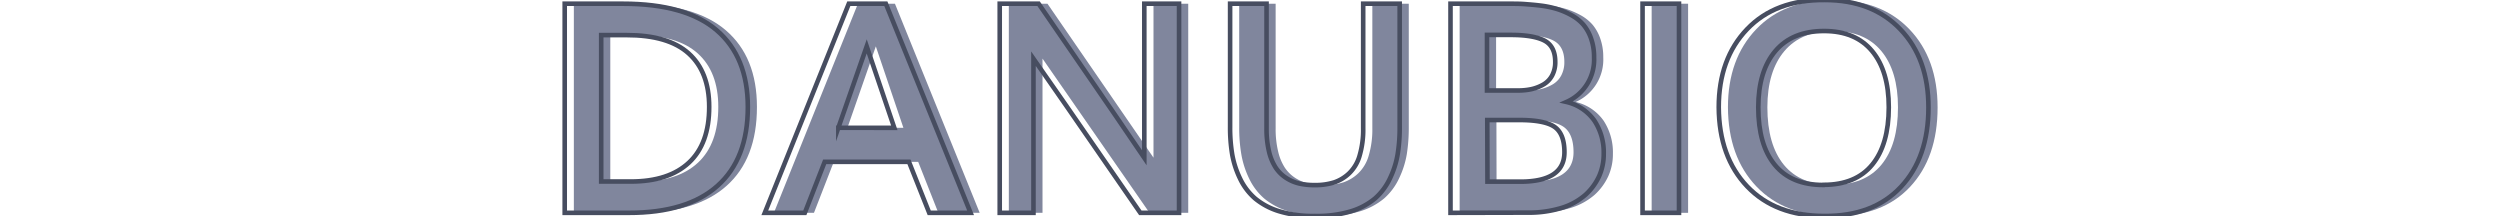
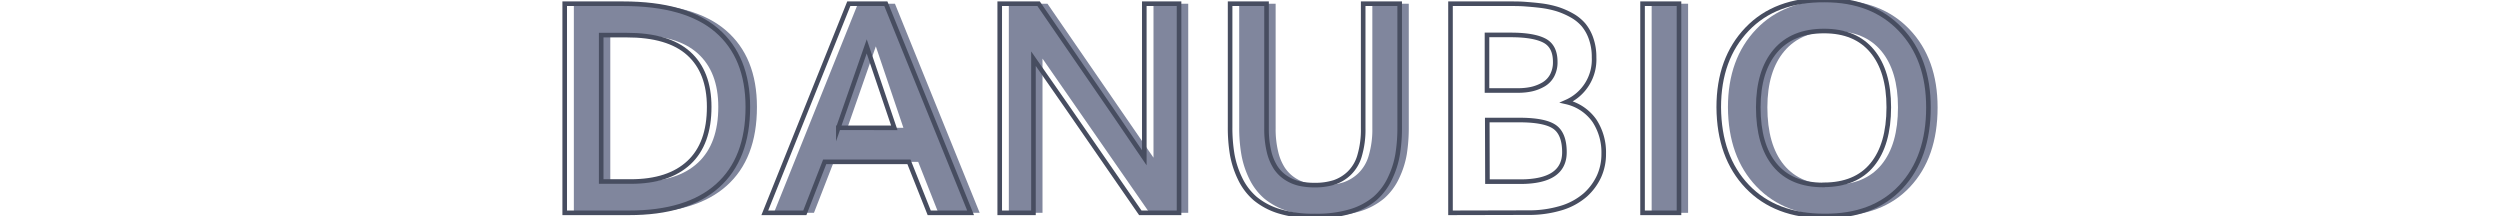
<svg xmlns="http://www.w3.org/2000/svg" id="Capa_1" data-name="Capa 1" viewBox="0 0 544 47">
  <defs>
    <style>.cls-1{fill:#80869d;}.cls-2{fill:none;stroke:#474d60;stroke-miterlimit:10;}</style>
  </defs>
  <path class="cls-1" d="M124.87,46.31V.81h12.68q13.66,0,20.41,5.8t6.75,16.67q0,11.28-6.61,17.16t-19.27,5.87Zm7.93-6.81h6.44q8.25,0,12.66-4.12t4.4-12.13q0-7.59-4.45-11.61t-13.58-4H132.8Z" />
  <path class="cls-1" d="M168.4,46.31,186.68.81h8.06l18.44,45.5h-9L199.8,35.22H181.43l-4.31,11.09Zm16-18.5h12.18q-3.59-10.65-6-17.72Q188.52,16,184.4,27.81Z" />
  <path class="cls-1" d="M219.52,46.31V.81h8.41Q249.62,32.25,251,34.31V.81h7.56v45.5h-8.43q-21-30.29-23.28-33.56V46.31Z" />
  <path class="cls-1" d="M288.12,47A25.16,25.16,0,0,1,280.43,46a15.13,15.13,0,0,1-5.33-2.8,13.27,13.27,0,0,1-3.27-4.31,19.8,19.8,0,0,1-1.71-5.27,34.3,34.3,0,0,1-.47-6V.81h7.93V27.94a20.61,20.61,0,0,0,.54,5,11,11,0,0,0,1.45,3.53,7.88,7.88,0,0,0,2.28,2.25,9,9,0,0,0,2.87,1.22,15.17,15.17,0,0,0,3.36.34,13.81,13.81,0,0,0,4.21-.59,8.82,8.82,0,0,0,3.29-2,8.59,8.59,0,0,0,2.25-3.82,20,20,0,0,0,.79-6V.81h7.93V27.62a37,37,0,0,1-.43,5.94,19.68,19.68,0,0,1-1.68,5.25,13.3,13.3,0,0,1-3.23,4.35A15,15,0,0,1,295.88,46,25.55,25.55,0,0,1,288.12,47Z" />
-   <path class="cls-1" d="M317.62,46.31V.81h12.59c1.31,0,2.49,0,3.53.08s2.23.17,3.58.34a21.79,21.79,0,0,1,3.55.75A17.24,17.24,0,0,1,344,3.34a9.46,9.46,0,0,1,2.58,2.08,9.54,9.54,0,0,1,1.65,3,12,12,0,0,1,.64,4.05,10.08,10.08,0,0,1-6,9.72,10.26,10.26,0,0,1,6.1,4.11,12.56,12.56,0,0,1,2,7.17,11.71,11.71,0,0,1-1,4.86,12.55,12.55,0,0,1-3,4.08,14.37,14.37,0,0,1-5.27,2.86,24.43,24.43,0,0,1-7.39,1Zm7.93-26.62h6.78a13.42,13.42,0,0,0,2.94-.3,9.29,9.29,0,0,0,2.55-1,5,5,0,0,0,1.89-1.94,6.1,6.1,0,0,0,.69-3q0-3.37-2.35-4.61c-1.56-.82-4-1.24-7.37-1.24h-5.13Zm.1,19.84h7.15q9.6,0,9.6-6.41c0-2.66-.72-4.5-2.14-5.5s-4-1.5-7.64-1.5h-7Z" />
  <path class="cls-1" d="M359.4,46.31V.81h7.93v45.5Z" />
  <path class="cls-1" d="M399,47q-10.66,0-16.8-6.42T376,23.34q0-10.56,6.17-17T399.05,0q10.35,0,16.46,6.39t6.11,17q0,10.88-6,17.28T399,47Zm-.19-6.78q7,0,10.6-4.39T413,23.34q0-7.87-3.62-12.23T398.9,6.75q-6.91,0-10.61,4.36t-3.71,12.23q0,8.16,3.6,12.54T398.77,40.25Z" />
  <path class="cls-2" d="M122.88,46.31V.81h12.69q13.67,0,20.41,5.8t6.75,16.67q0,11.28-6.61,17.16t-19.27,5.87Zm7.94-6.81h6.44q8.25,0,12.66-4.12t4.4-12.13q0-7.59-4.45-11.61t-13.58-4h-5.47Z" />
  <path class="cls-2" d="M166.42,46.31,184.7.81h8.06l18.44,45.5h-9l-4.41-11.09H179.45l-4.32,11.09Zm16-18.5H194.6q-3.58-10.65-6-17.72Q186.55,16,182.42,27.81Z" />
  <path class="cls-2" d="M217.54,46.31V.81H226Q247.64,32.25,249,34.31V.81h7.56v45.5h-8.43Q227.2,16,224.88,12.75V46.31Z" />
  <path class="cls-2" d="M286.13,47A25.14,25.14,0,0,1,278.45,46a15.13,15.13,0,0,1-5.33-2.8,13.27,13.27,0,0,1-3.27-4.31,20.19,20.19,0,0,1-1.72-5.27,35.36,35.36,0,0,1-.46-6V.81h7.93V27.94a21.16,21.16,0,0,0,.53,5,11.2,11.2,0,0,0,1.46,3.53,7.88,7.88,0,0,0,2.28,2.25,9,9,0,0,0,2.87,1.22,15.17,15.17,0,0,0,3.36.34,13.81,13.81,0,0,0,4.21-.59,8.82,8.82,0,0,0,3.29-2,8.59,8.59,0,0,0,2.25-3.82,20,20,0,0,0,.78-6V.81h7.94V27.62a35.79,35.79,0,0,1-.44,5.94,19.3,19.3,0,0,1-1.67,5.25,13.3,13.3,0,0,1-3.23,4.35A15,15,0,0,1,293.9,46,25.57,25.57,0,0,1,286.13,47Z" />
  <path class="cls-2" d="M315.63,46.31V.81h12.6c1.31,0,2.49,0,3.53.08s2.23.17,3.58.34a21.43,21.43,0,0,1,3.54.75A17,17,0,0,1,342,3.34a9.46,9.46,0,0,1,2.58,2.08,9.54,9.54,0,0,1,1.65,3,12,12,0,0,1,.64,4.05,10.08,10.08,0,0,1-6,9.72,10.26,10.26,0,0,1,6.1,4.11,12.56,12.56,0,0,1,2,7.17,11.71,11.71,0,0,1-1,4.86,12.44,12.44,0,0,1-3,4.08,14.24,14.24,0,0,1-5.26,2.86,24.43,24.43,0,0,1-7.39,1Zm7.94-26.62h6.78a13.42,13.42,0,0,0,2.94-.3,9.29,9.29,0,0,0,2.55-1,5,5,0,0,0,1.89-1.94,6.1,6.1,0,0,0,.69-3c0-2.25-.79-3.79-2.35-4.61s-4-1.24-7.37-1.24h-5.13Zm.1,19.84h7.15q9.6,0,9.6-6.41c0-2.66-.72-4.5-2.14-5.5s-4-1.5-7.65-1.5h-7Z" />
  <path class="cls-2" d="M357.42,46.31V.81h7.93v45.5Z" />
  <path class="cls-2" d="M397,47q-10.67,0-16.8-6.42T374,23.34q0-10.56,6.17-17T397.07,0q10.35,0,16.46,6.39t6.1,17q0,10.88-6,17.28T397,47Zm-.19-6.78q7,0,10.59-4.39T411,23.34q0-7.87-3.63-12.23T396.92,6.75q-6.92,0-10.61,4.36T382.6,23.34q0,8.16,3.6,12.54T396.79,40.25Z" />
</svg>